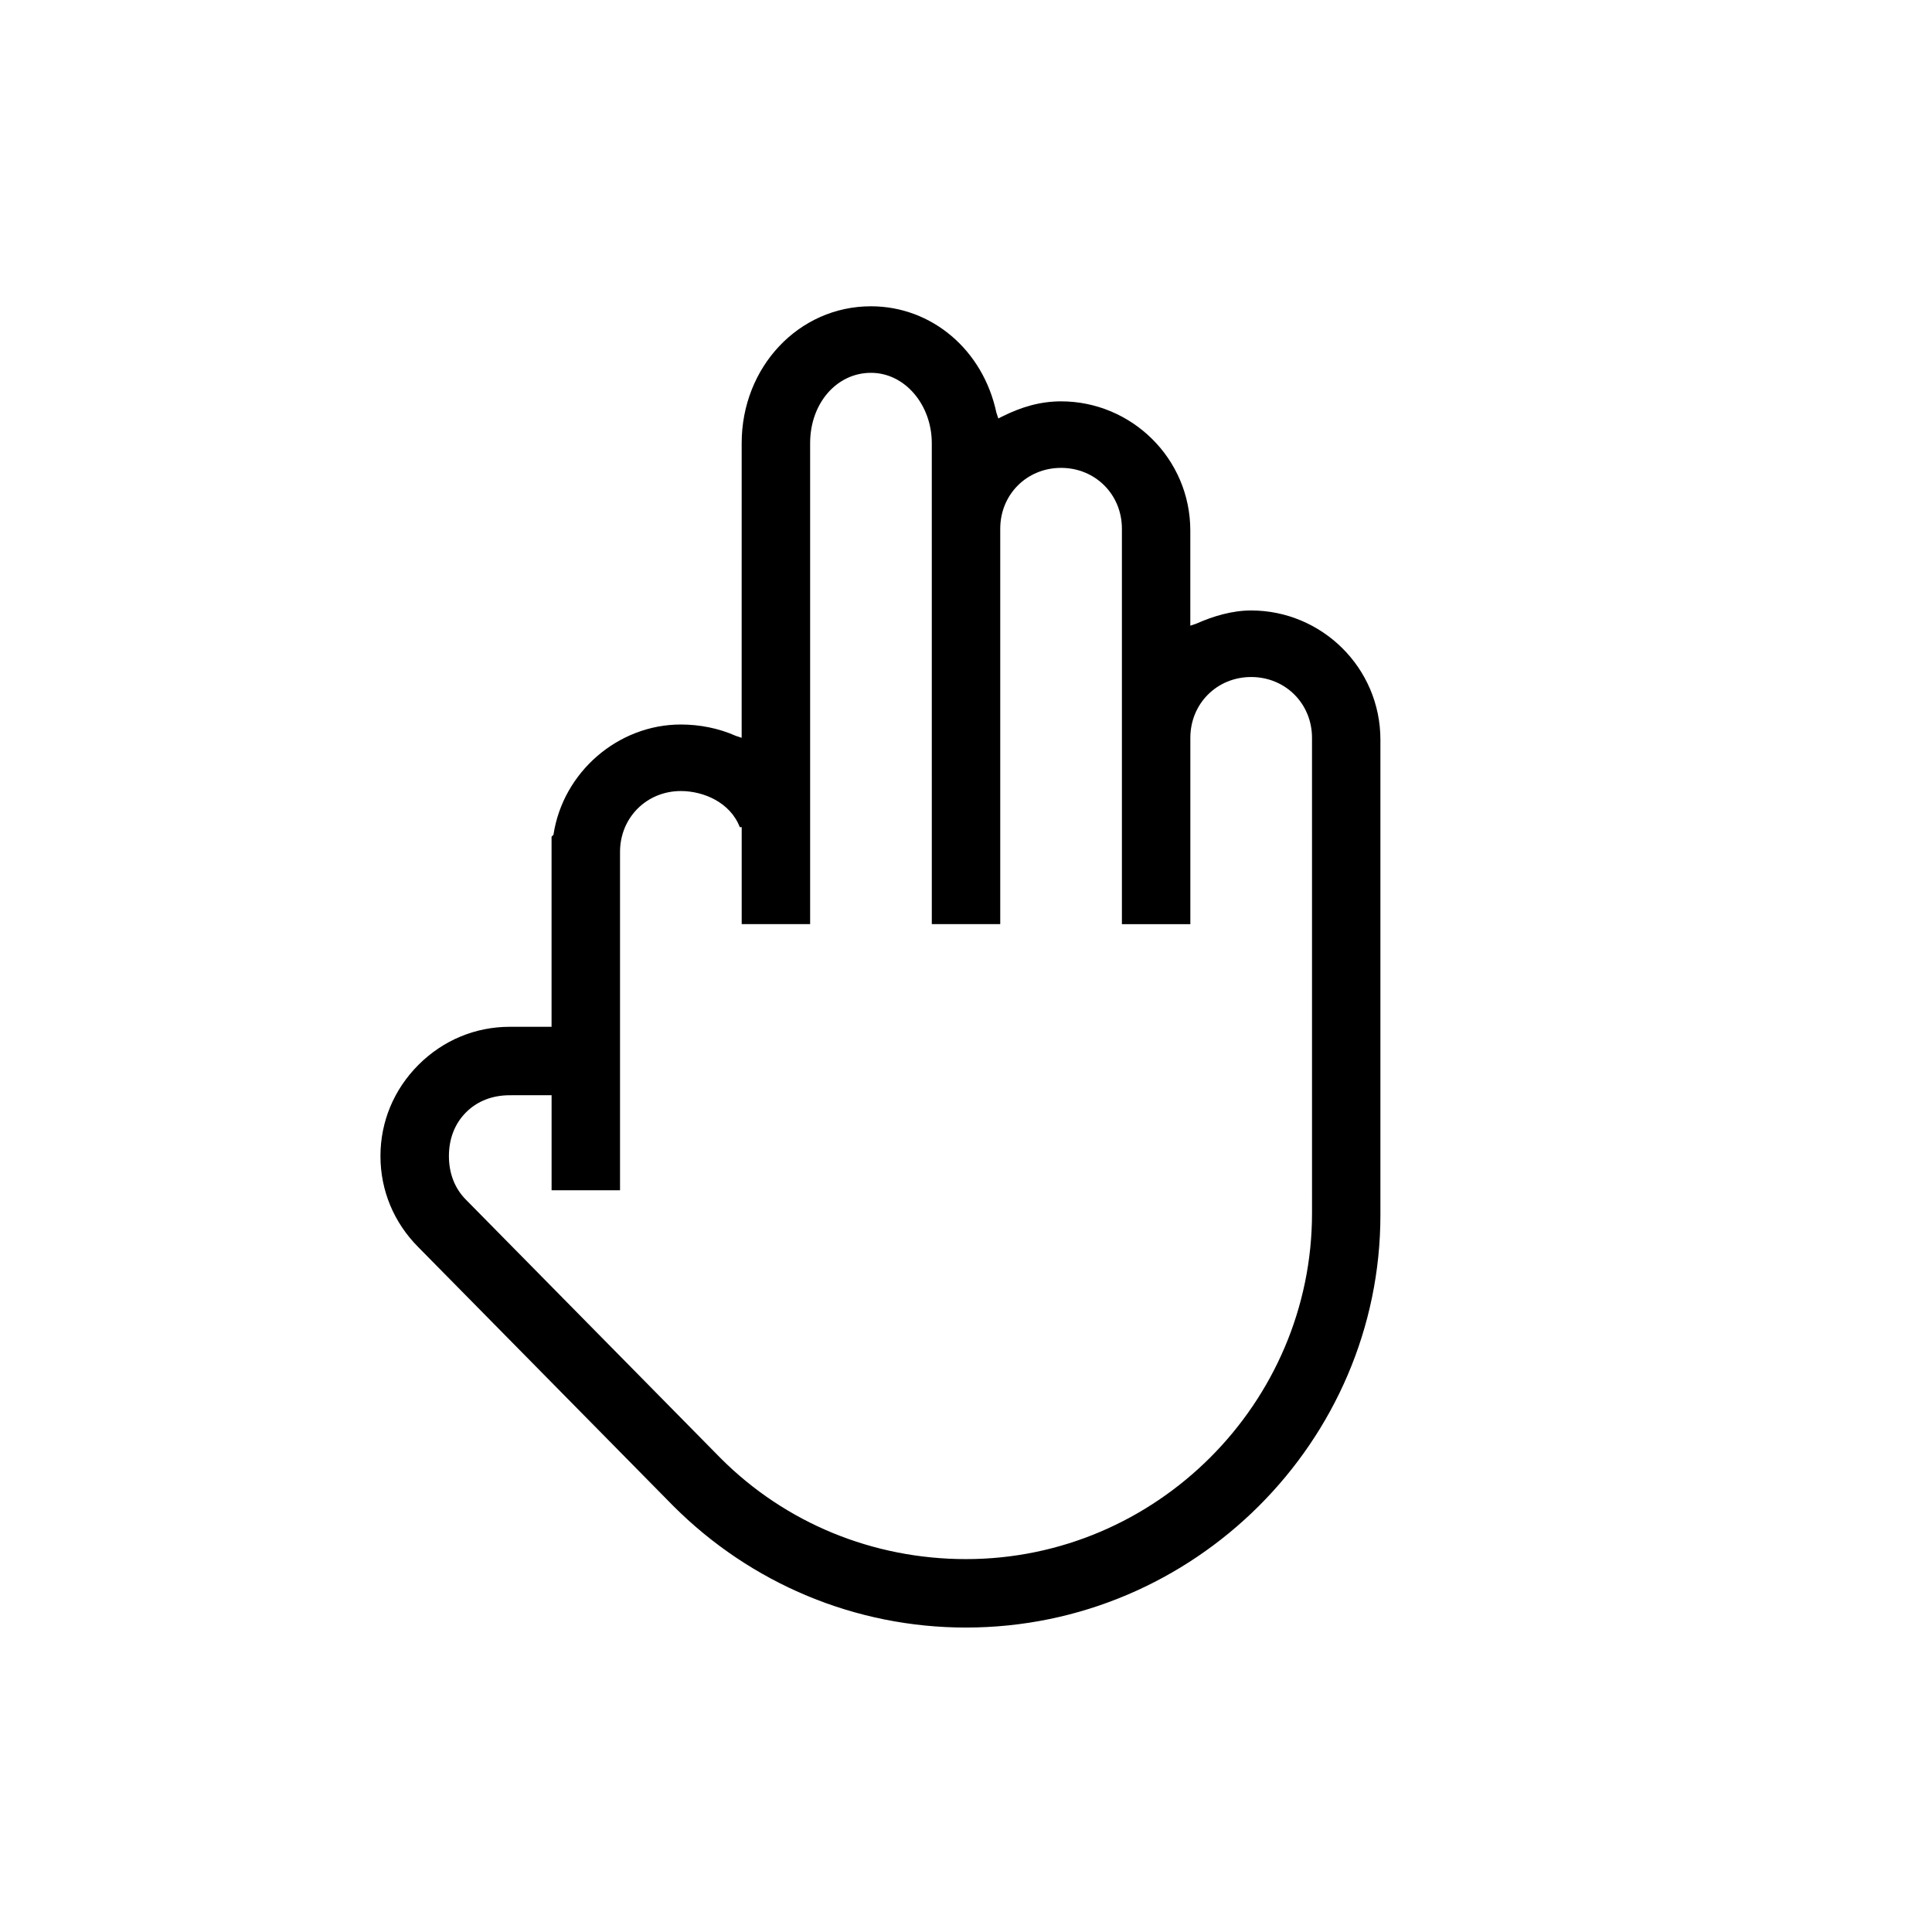
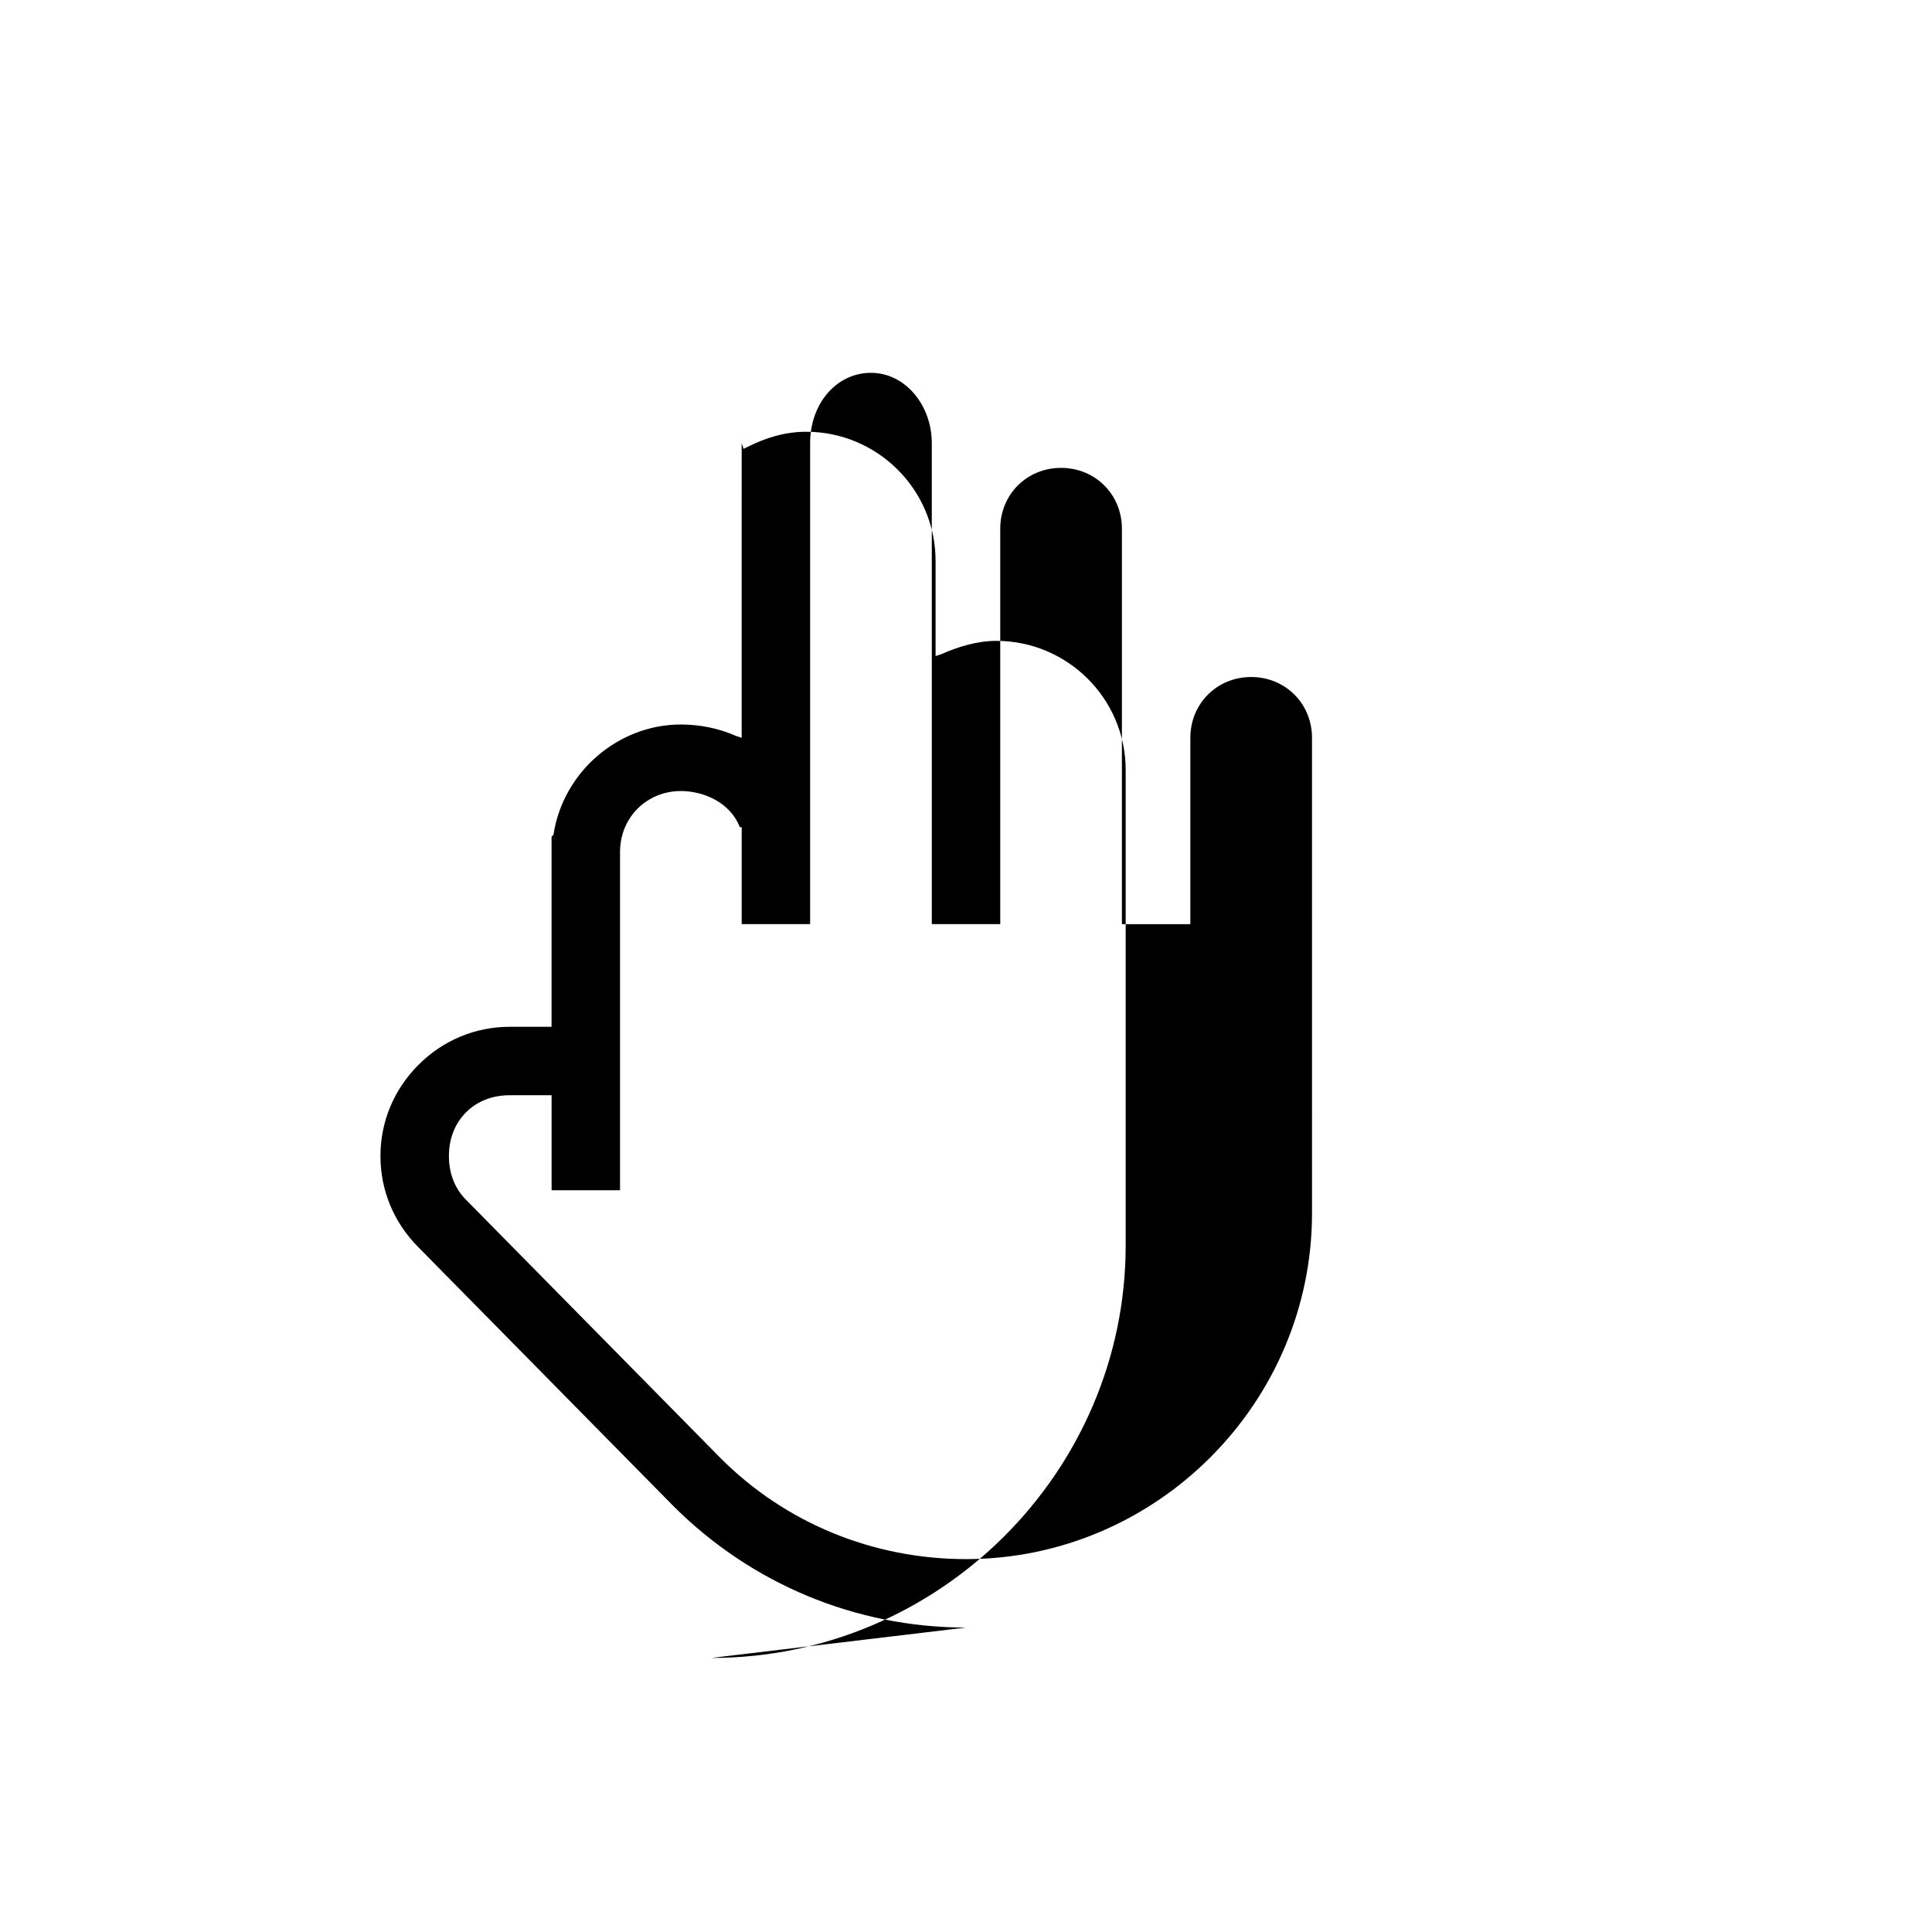
<svg xmlns="http://www.w3.org/2000/svg" fill="#000000" width="800px" height="800px" version="1.1" viewBox="144 144 512 512">
-   <path d="m400 575.32c-29.223 0-56.93-11.586-77.586-32.242l-67.512-68.52c-6.551-6.551-10.078-15.113-10.078-24.184 0-9.07 3.527-17.633 10.078-24.184 6.551-6.551 15.113-10.078 24.184-10.078h11.082v-50.383l0.504-0.504c2.519-16.625 17.129-29.223 33.754-29.223 5.039 0 10.078 1.008 14.609 3.023l1.512 0.504 0.004-78.086c0-20.152 15.113-36.273 34.258-36.273 16.121 0 29.727 11.586 33.25 28.215l0.504 1.512 1.008-0.504c5.039-2.519 10.078-4.031 15.617-4.031 18.641 0 34.258 15.113 34.258 34.258v25.191l1.512-0.504c4.535-2.016 9.574-3.527 14.609-3.527 18.641 0 34.258 15.113 34.258 34.258v125.95c0.004 59.953-49.367 109.33-109.82 109.33zm-120.91-141.07c-4.535 0-8.566 1.512-11.586 4.535-3.023 3.023-4.535 7.055-4.535 11.586 0 4.535 1.512 8.566 4.535 11.586l67.512 68.52c17.129 17.129 40.305 26.703 64.992 26.703 50.383 0 91.691-41.312 91.691-91.691l-0.004-125.95c0-9.07-7.055-16.121-16.121-16.121-9.07 0-16.121 7.055-16.121 16.121v49.375h-18.137v-104.8c0-9.07-7.055-16.121-16.121-16.121-9.07 0-16.121 7.055-16.121 16.121v104.79h-18.137l-0.004-127.46c0-10.078-7.055-18.641-16.121-18.641-9.07 0-16.121 8.062-16.121 18.641v127.46h-18.137v-25.695h-0.504c-2.519-6.551-9.574-9.574-15.617-9.574-9.07 0-16.121 7.055-16.121 16.121v89.68h-18.137v-25.191z" />
+   <path d="m400 575.32c-29.223 0-56.93-11.586-77.586-32.242l-67.512-68.52c-6.551-6.551-10.078-15.113-10.078-24.184 0-9.07 3.527-17.633 10.078-24.184 6.551-6.551 15.113-10.078 24.184-10.078h11.082v-50.383l0.504-0.504c2.519-16.625 17.129-29.223 33.754-29.223 5.039 0 10.078 1.008 14.609 3.023l1.512 0.504 0.004-78.086l0.504 1.512 1.008-0.504c5.039-2.519 10.078-4.031 15.617-4.031 18.641 0 34.258 15.113 34.258 34.258v25.191l1.512-0.504c4.535-2.016 9.574-3.527 14.609-3.527 18.641 0 34.258 15.113 34.258 34.258v125.95c0.004 59.953-49.367 109.33-109.82 109.33zm-120.91-141.07c-4.535 0-8.566 1.512-11.586 4.535-3.023 3.023-4.535 7.055-4.535 11.586 0 4.535 1.512 8.566 4.535 11.586l67.512 68.52c17.129 17.129 40.305 26.703 64.992 26.703 50.383 0 91.691-41.312 91.691-91.691l-0.004-125.95c0-9.07-7.055-16.121-16.121-16.121-9.07 0-16.121 7.055-16.121 16.121v49.375h-18.137v-104.8c0-9.07-7.055-16.121-16.121-16.121-9.07 0-16.121 7.055-16.121 16.121v104.79h-18.137l-0.004-127.46c0-10.078-7.055-18.641-16.121-18.641-9.07 0-16.121 8.062-16.121 18.641v127.46h-18.137v-25.695h-0.504c-2.519-6.551-9.574-9.574-15.617-9.574-9.07 0-16.121 7.055-16.121 16.121v89.68h-18.137v-25.191z" />
</svg>